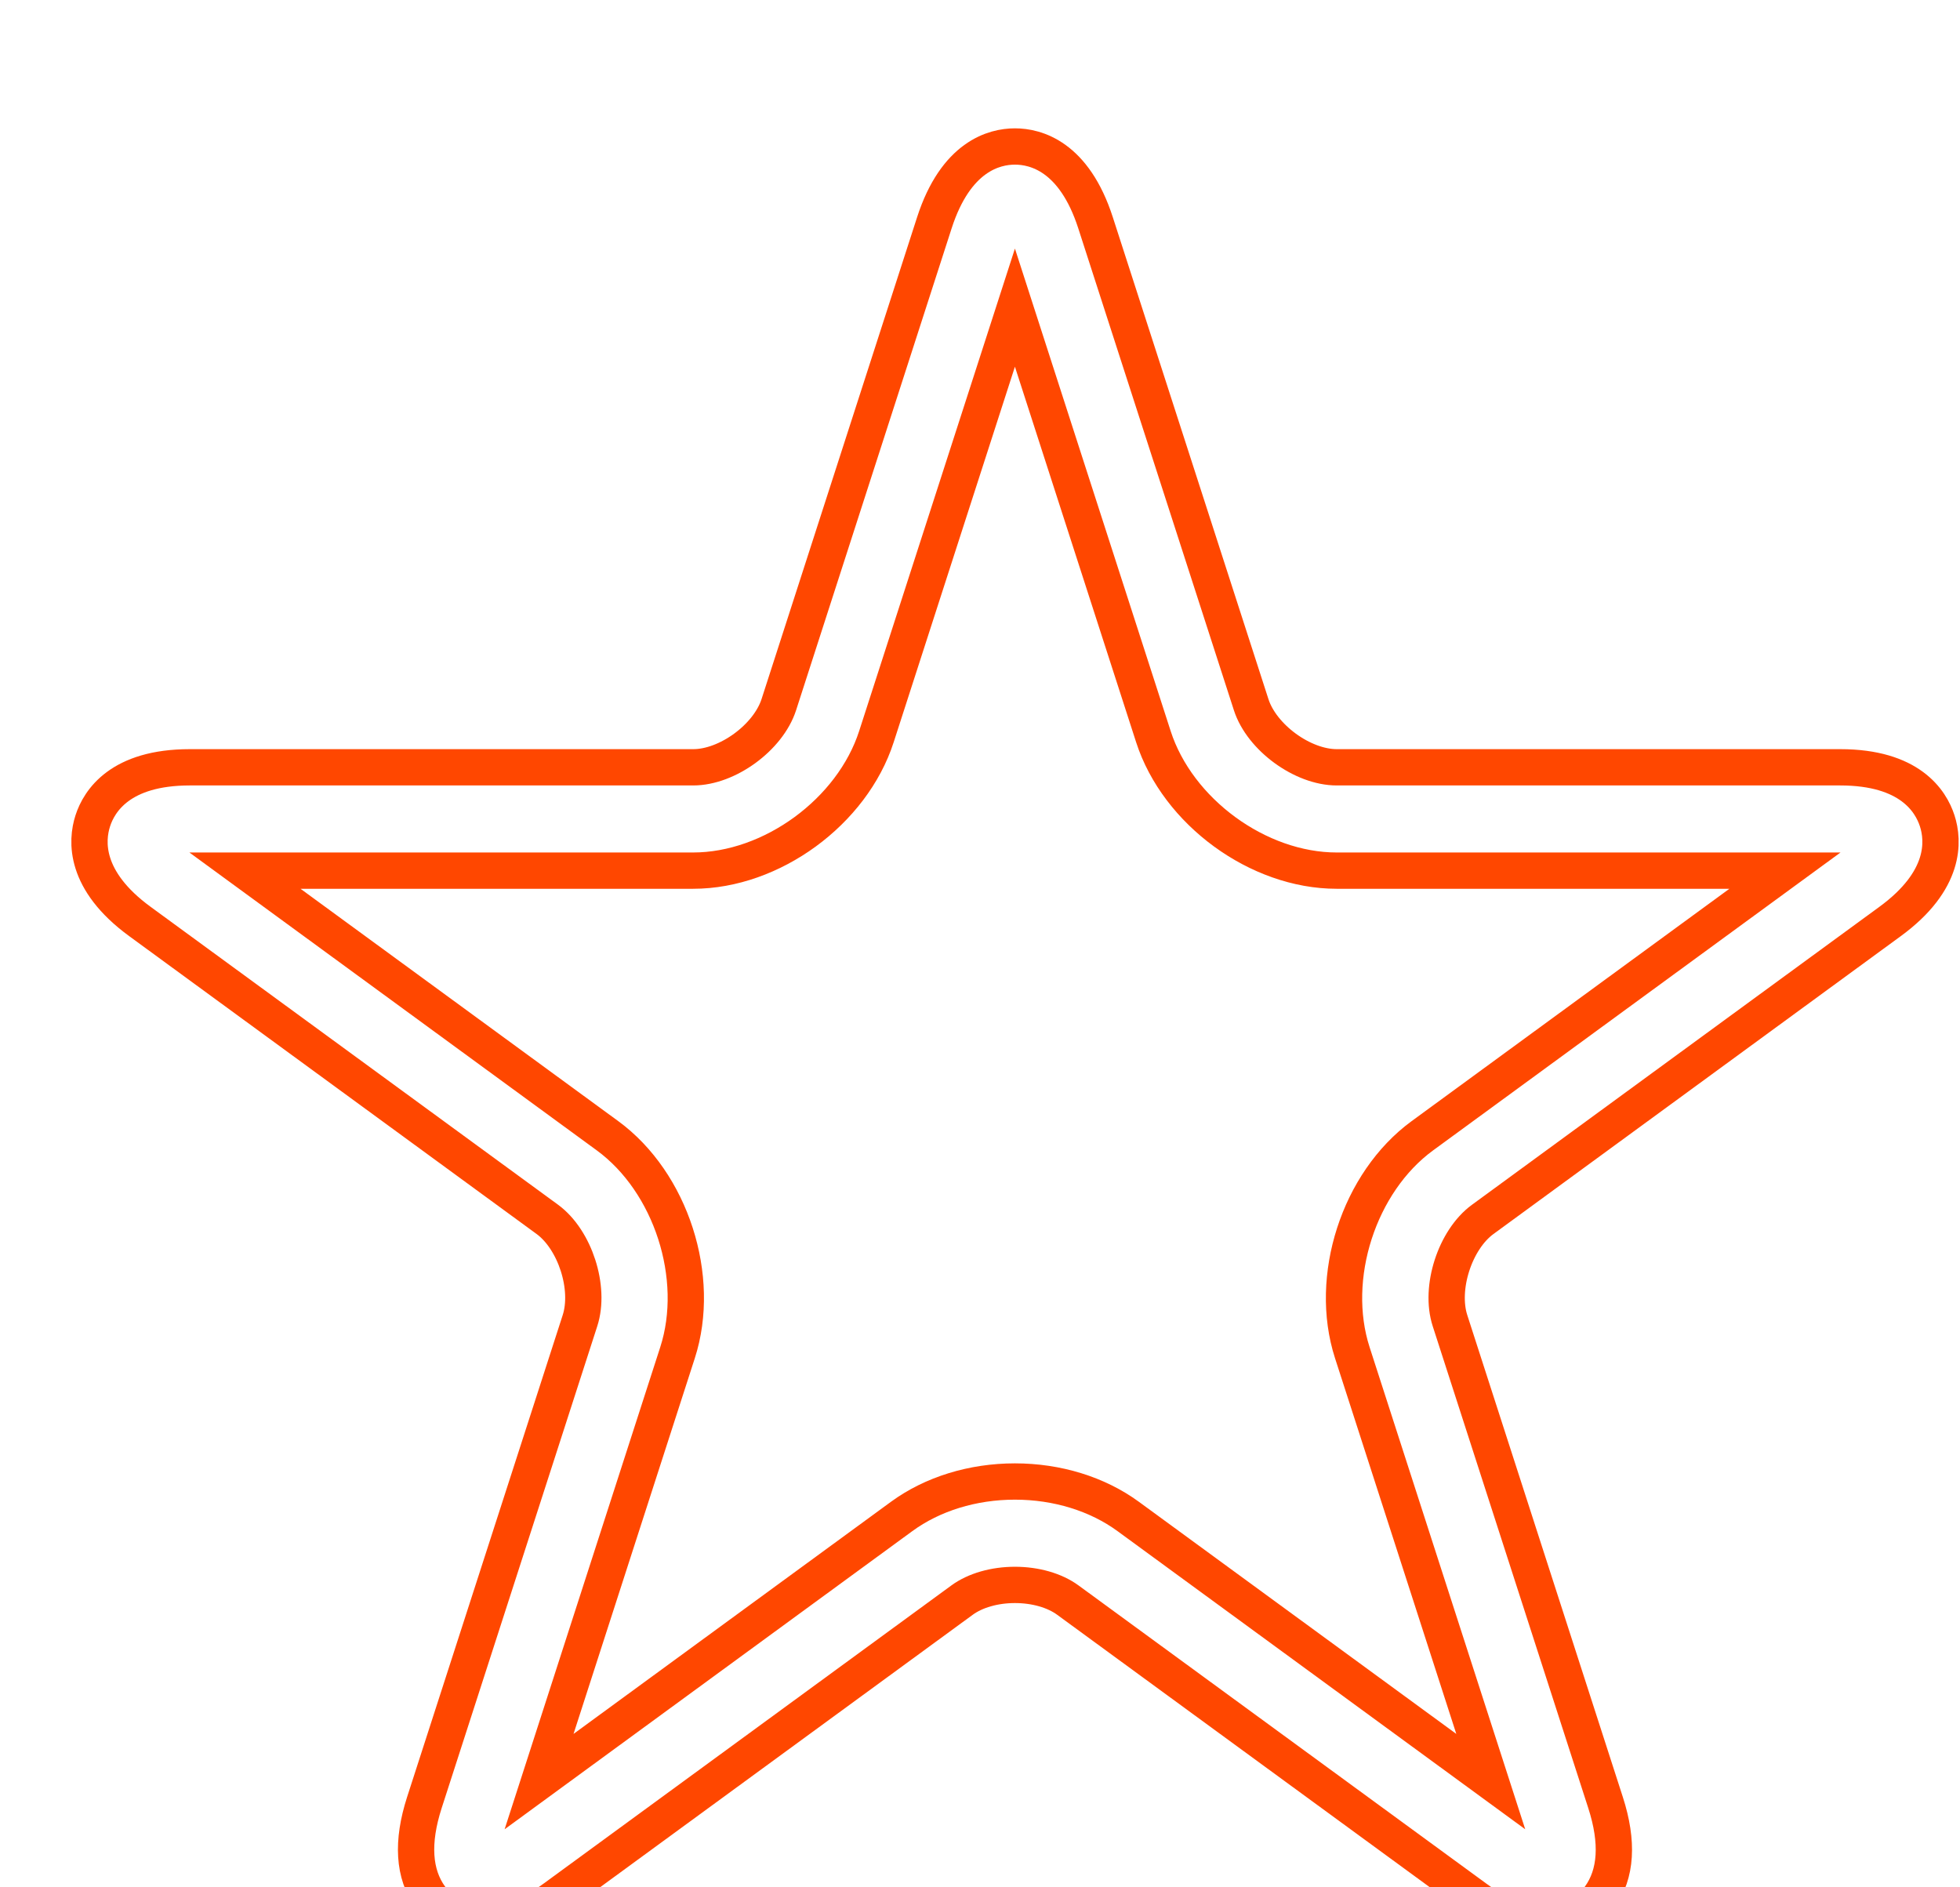
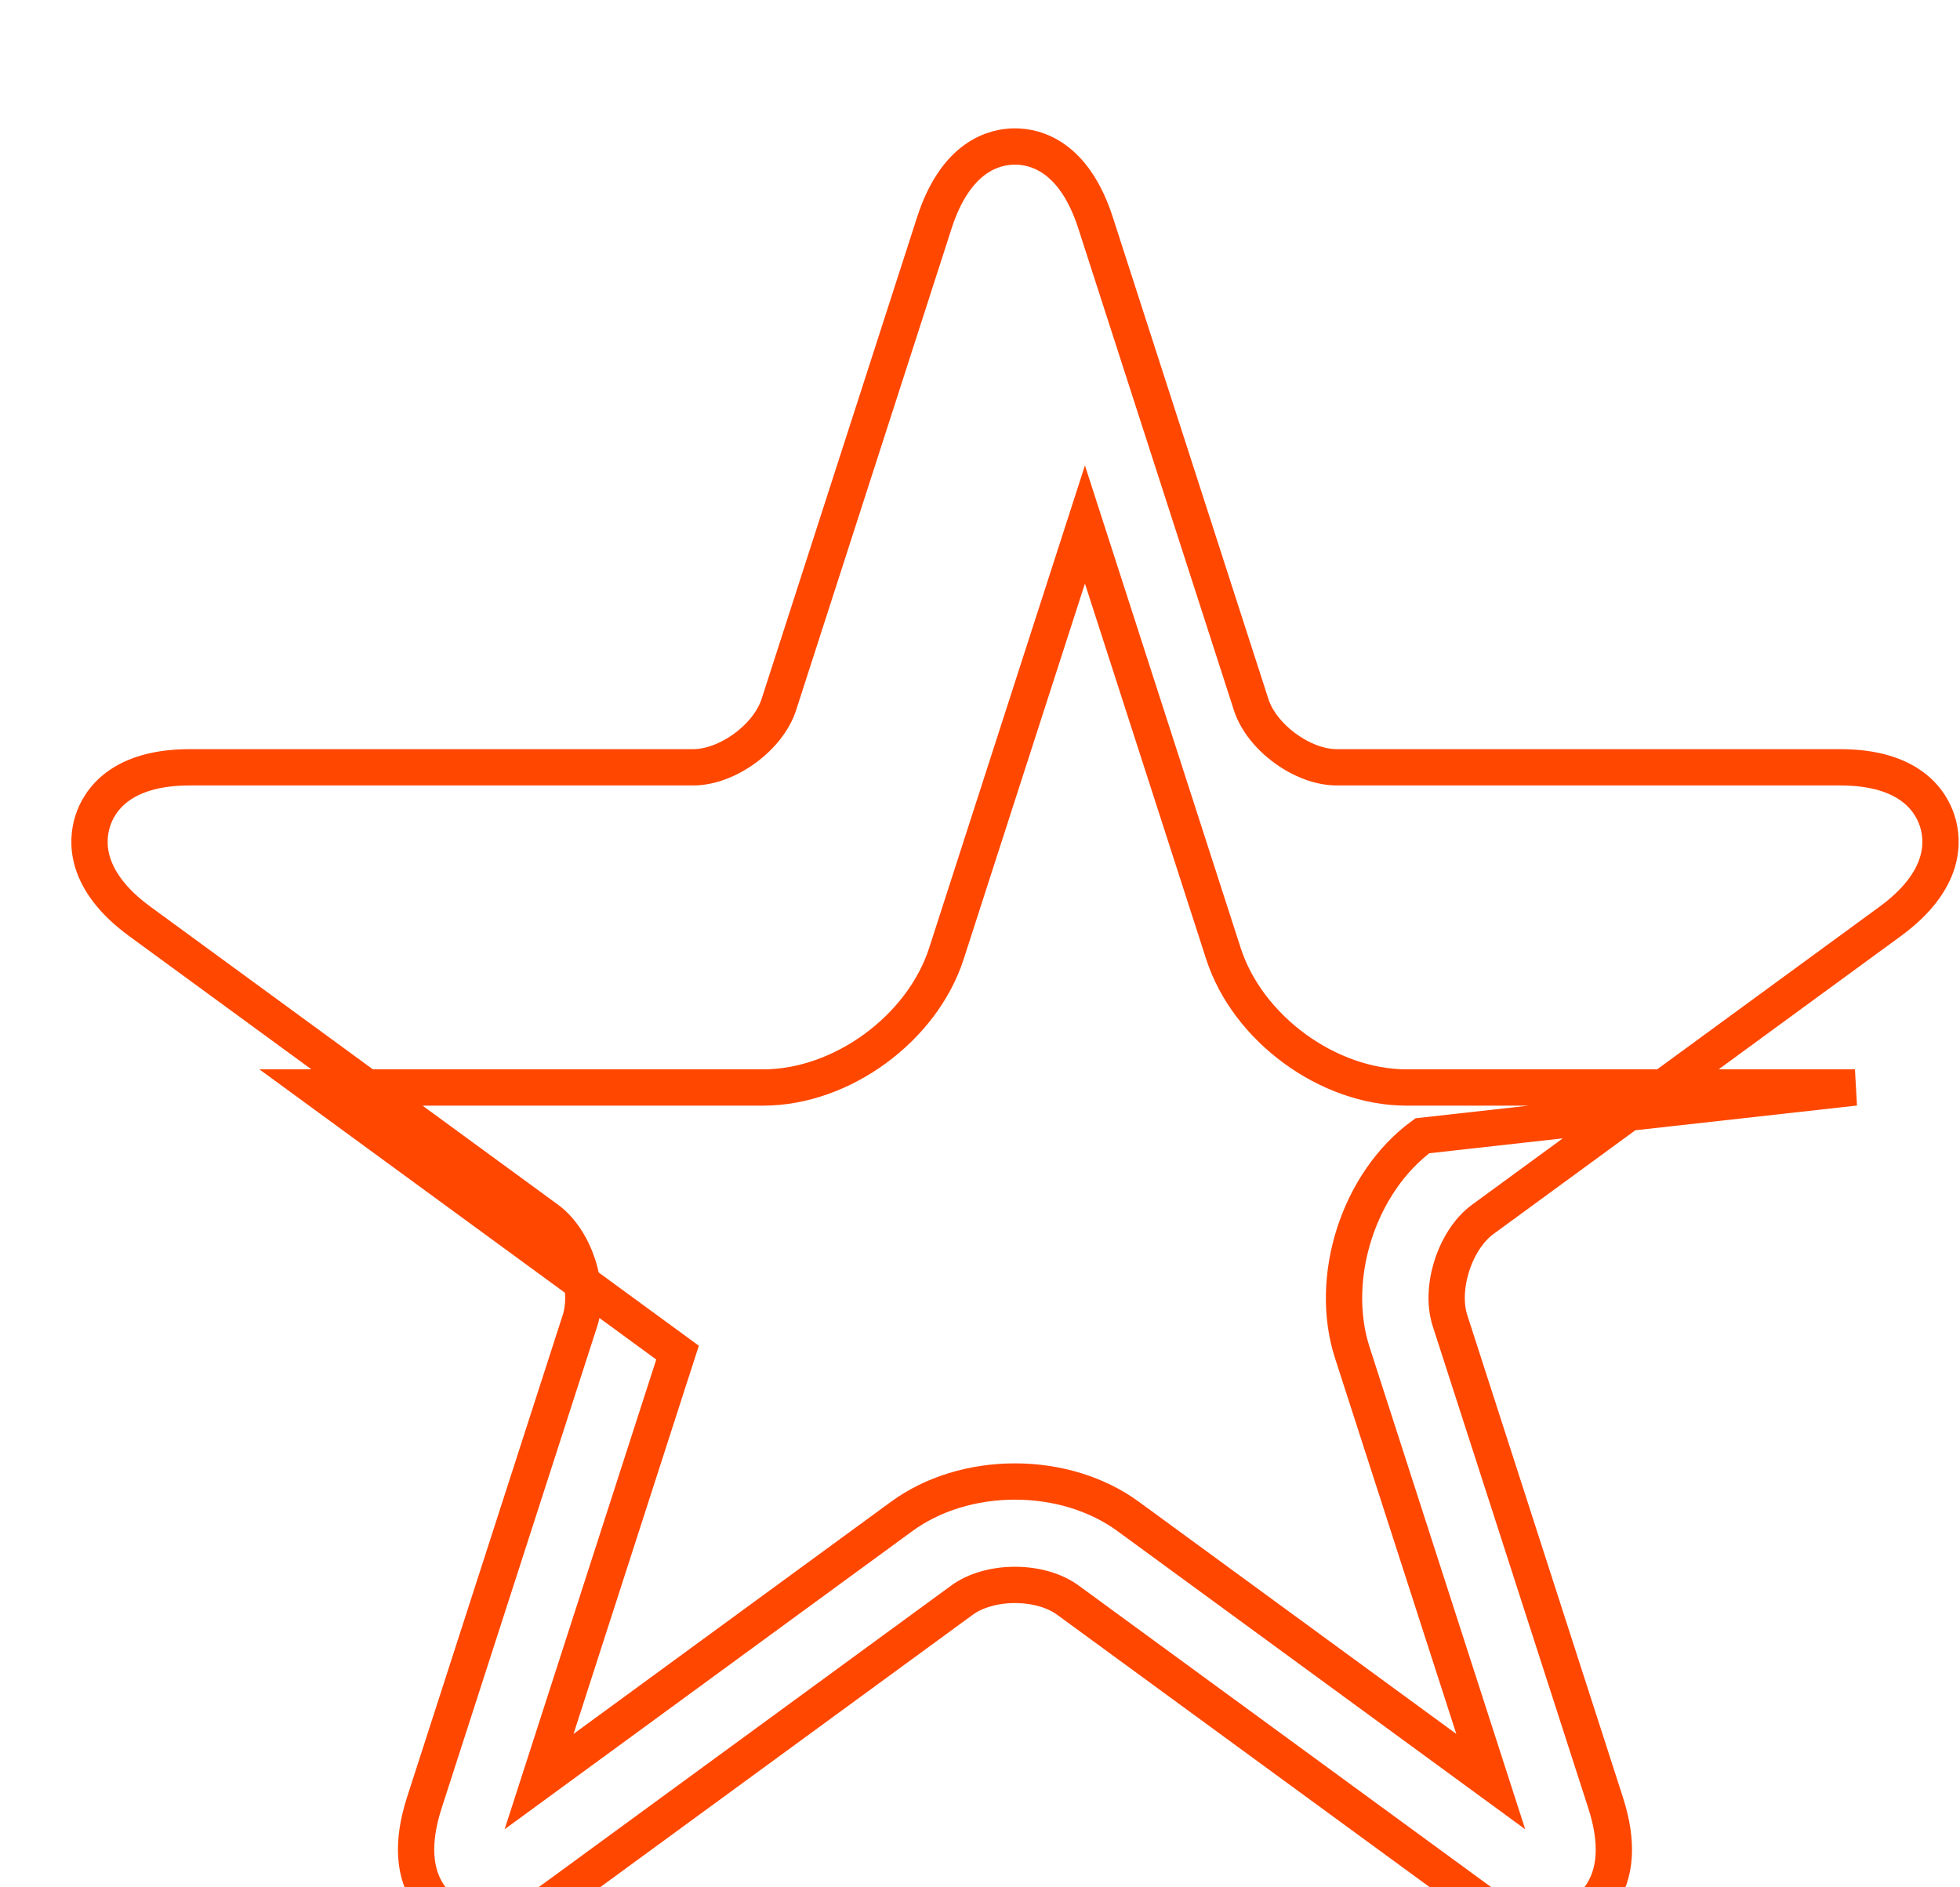
<svg xmlns="http://www.w3.org/2000/svg" version="1.1" id="Layer_1" x="0px" y="0px" width="54px" height="52px" viewBox="23.463 16.463 54 52" enable-background="new 23.463 16.463 54 52" xml:space="preserve">
-   <path fill="none" stroke="#FF4700" stroke-miterlimit="10" d="M76.835,39.079c-0.178-0.551-0.762-1.475-2.671-1.475H60.292  c-0.942,0-2.067-0.822-2.358-1.725L53.646,22.6c-0.59-1.828-1.645-2.101-2.22-2.101s-1.629,0.273-2.22,2.101L44.92,35.879  c-0.292,0.903-1.416,1.725-2.358,1.725H28.69c-1.91,0-2.493,0.924-2.671,1.475c-0.178,0.551-0.246,1.645,1.3,2.774l11.223,8.206  c0.763,0.559,1.192,1.889,0.9,2.791l-4.287,13.278c-0.352,1.091-0.297,1.966,0.162,2.603c0.352,0.488,0.91,0.77,1.531,0.77  c0.592,0,1.213-0.244,1.898-0.745l11.222-8.206c0.364-0.267,0.896-0.419,1.458-0.419s1.094,0.152,1.458,0.419l11.224,8.207  c0.686,0.501,1.307,0.745,1.897,0.745c0.621,0,1.179-0.28,1.531-0.769c0.46-0.637,0.514-1.512,0.162-2.604L63.412,52.85  c-0.292-0.901,0.138-2.231,0.9-2.789l11.223-8.208C77.081,40.724,77.014,39.63,76.835,39.079z M62.65,47.756  c-1.75,1.28-2.598,3.904-1.93,5.975l3.815,11.819l-9.989-7.305c-0.849-0.621-1.957-0.963-3.121-0.963  c-1.164,0-2.272,0.342-3.121,0.963l-9.989,7.305l3.815-11.819c0.668-2.07-0.179-4.694-1.929-5.975l-9.989-7.305h12.348  c2.163,0,4.381-1.622,5.049-3.692l3.816-11.82l3.815,11.82c0.668,2.07,2.886,3.692,5.049,3.692h12.351L62.65,47.756z" />
+   <path fill="none" stroke="#FF4700" stroke-miterlimit="10" d="M76.835,39.079c-0.178-0.551-0.762-1.475-2.671-1.475H60.292  c-0.942,0-2.067-0.822-2.358-1.725L53.646,22.6c-0.59-1.828-1.645-2.101-2.22-2.101s-1.629,0.273-2.22,2.101L44.92,35.879  c-0.292,0.903-1.416,1.725-2.358,1.725H28.69c-1.91,0-2.493,0.924-2.671,1.475c-0.178,0.551-0.246,1.645,1.3,2.774l11.223,8.206  c0.763,0.559,1.192,1.889,0.9,2.791l-4.287,13.278c-0.352,1.091-0.297,1.966,0.162,2.603c0.352,0.488,0.91,0.77,1.531,0.77  c0.592,0,1.213-0.244,1.898-0.745l11.222-8.206c0.364-0.267,0.896-0.419,1.458-0.419s1.094,0.152,1.458,0.419l11.224,8.207  c0.686,0.501,1.307,0.745,1.897,0.745c0.621,0,1.179-0.28,1.531-0.769c0.46-0.637,0.514-1.512,0.162-2.604L63.412,52.85  c-0.292-0.901,0.138-2.231,0.9-2.789l11.223-8.208C77.081,40.724,77.014,39.63,76.835,39.079z M62.65,47.756  c-1.75,1.28-2.598,3.904-1.93,5.975l3.815,11.819l-9.989-7.305c-0.849-0.621-1.957-0.963-3.121-0.963  c-1.164,0-2.272,0.342-3.121,0.963l-9.989,7.305l3.815-11.819l-9.989-7.305h12.348  c2.163,0,4.381-1.622,5.049-3.692l3.816-11.82l3.815,11.82c0.668,2.07,2.886,3.692,5.049,3.692h12.351L62.65,47.756z" />
</svg>